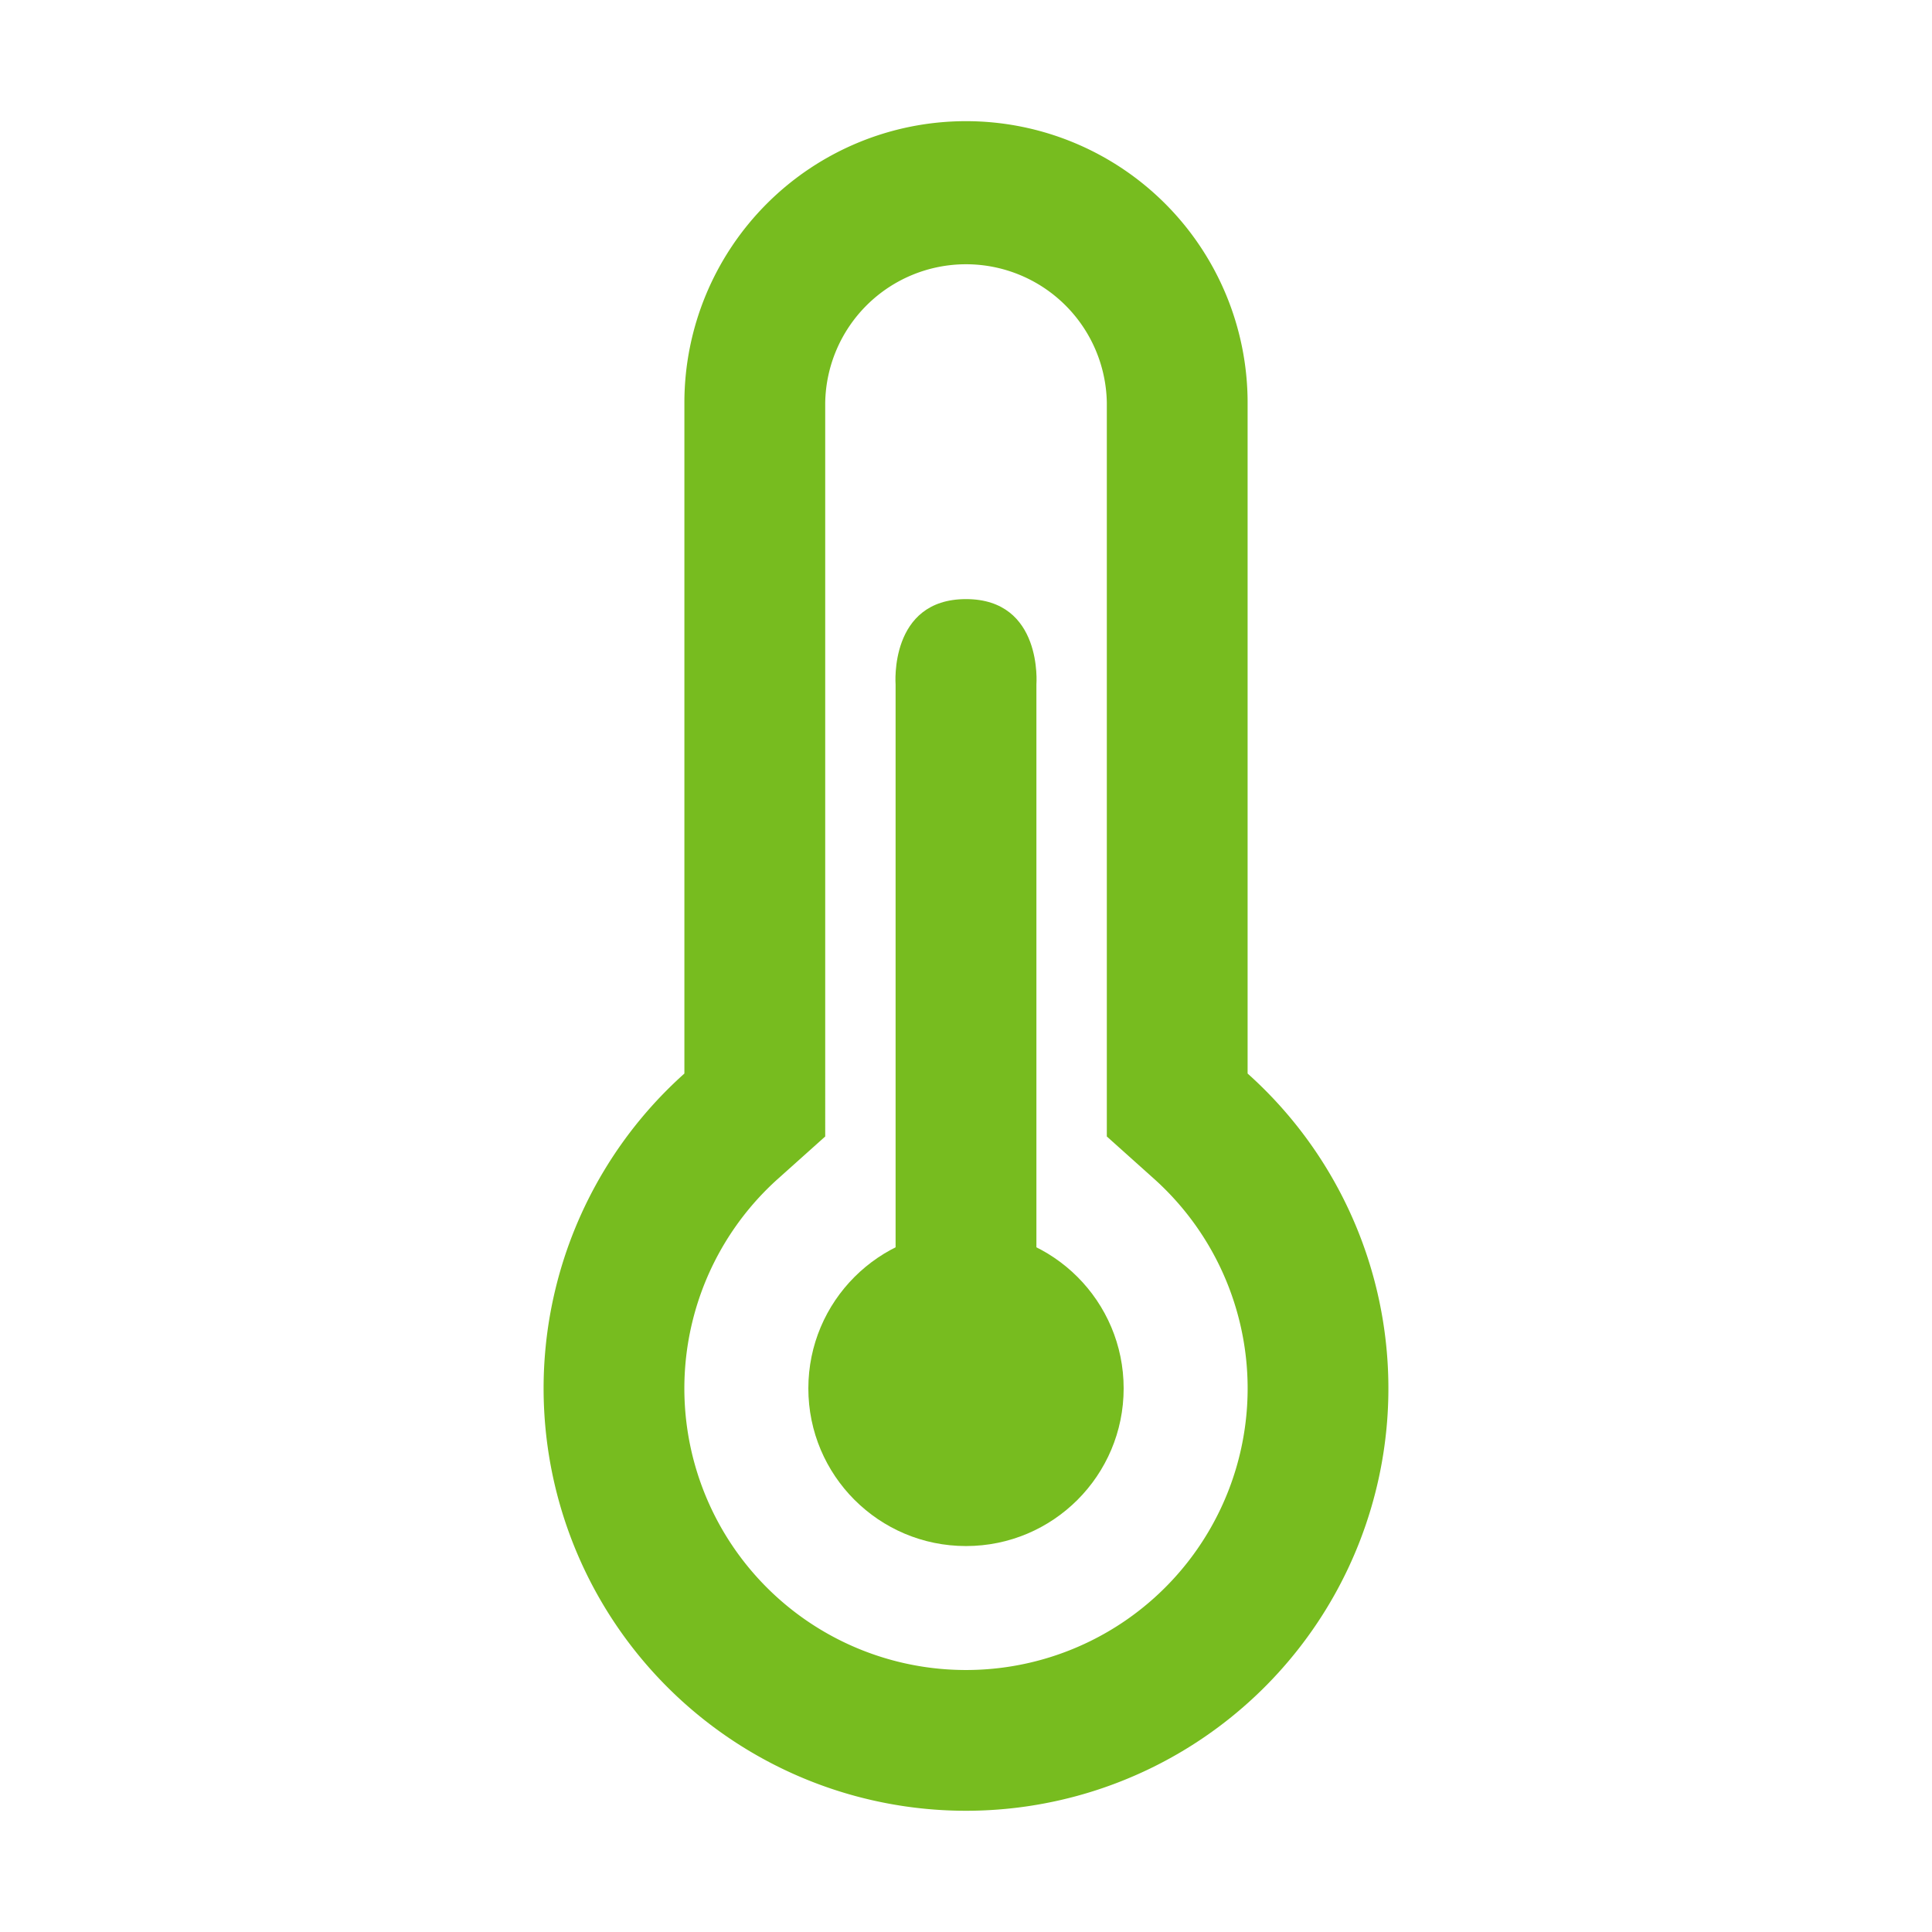
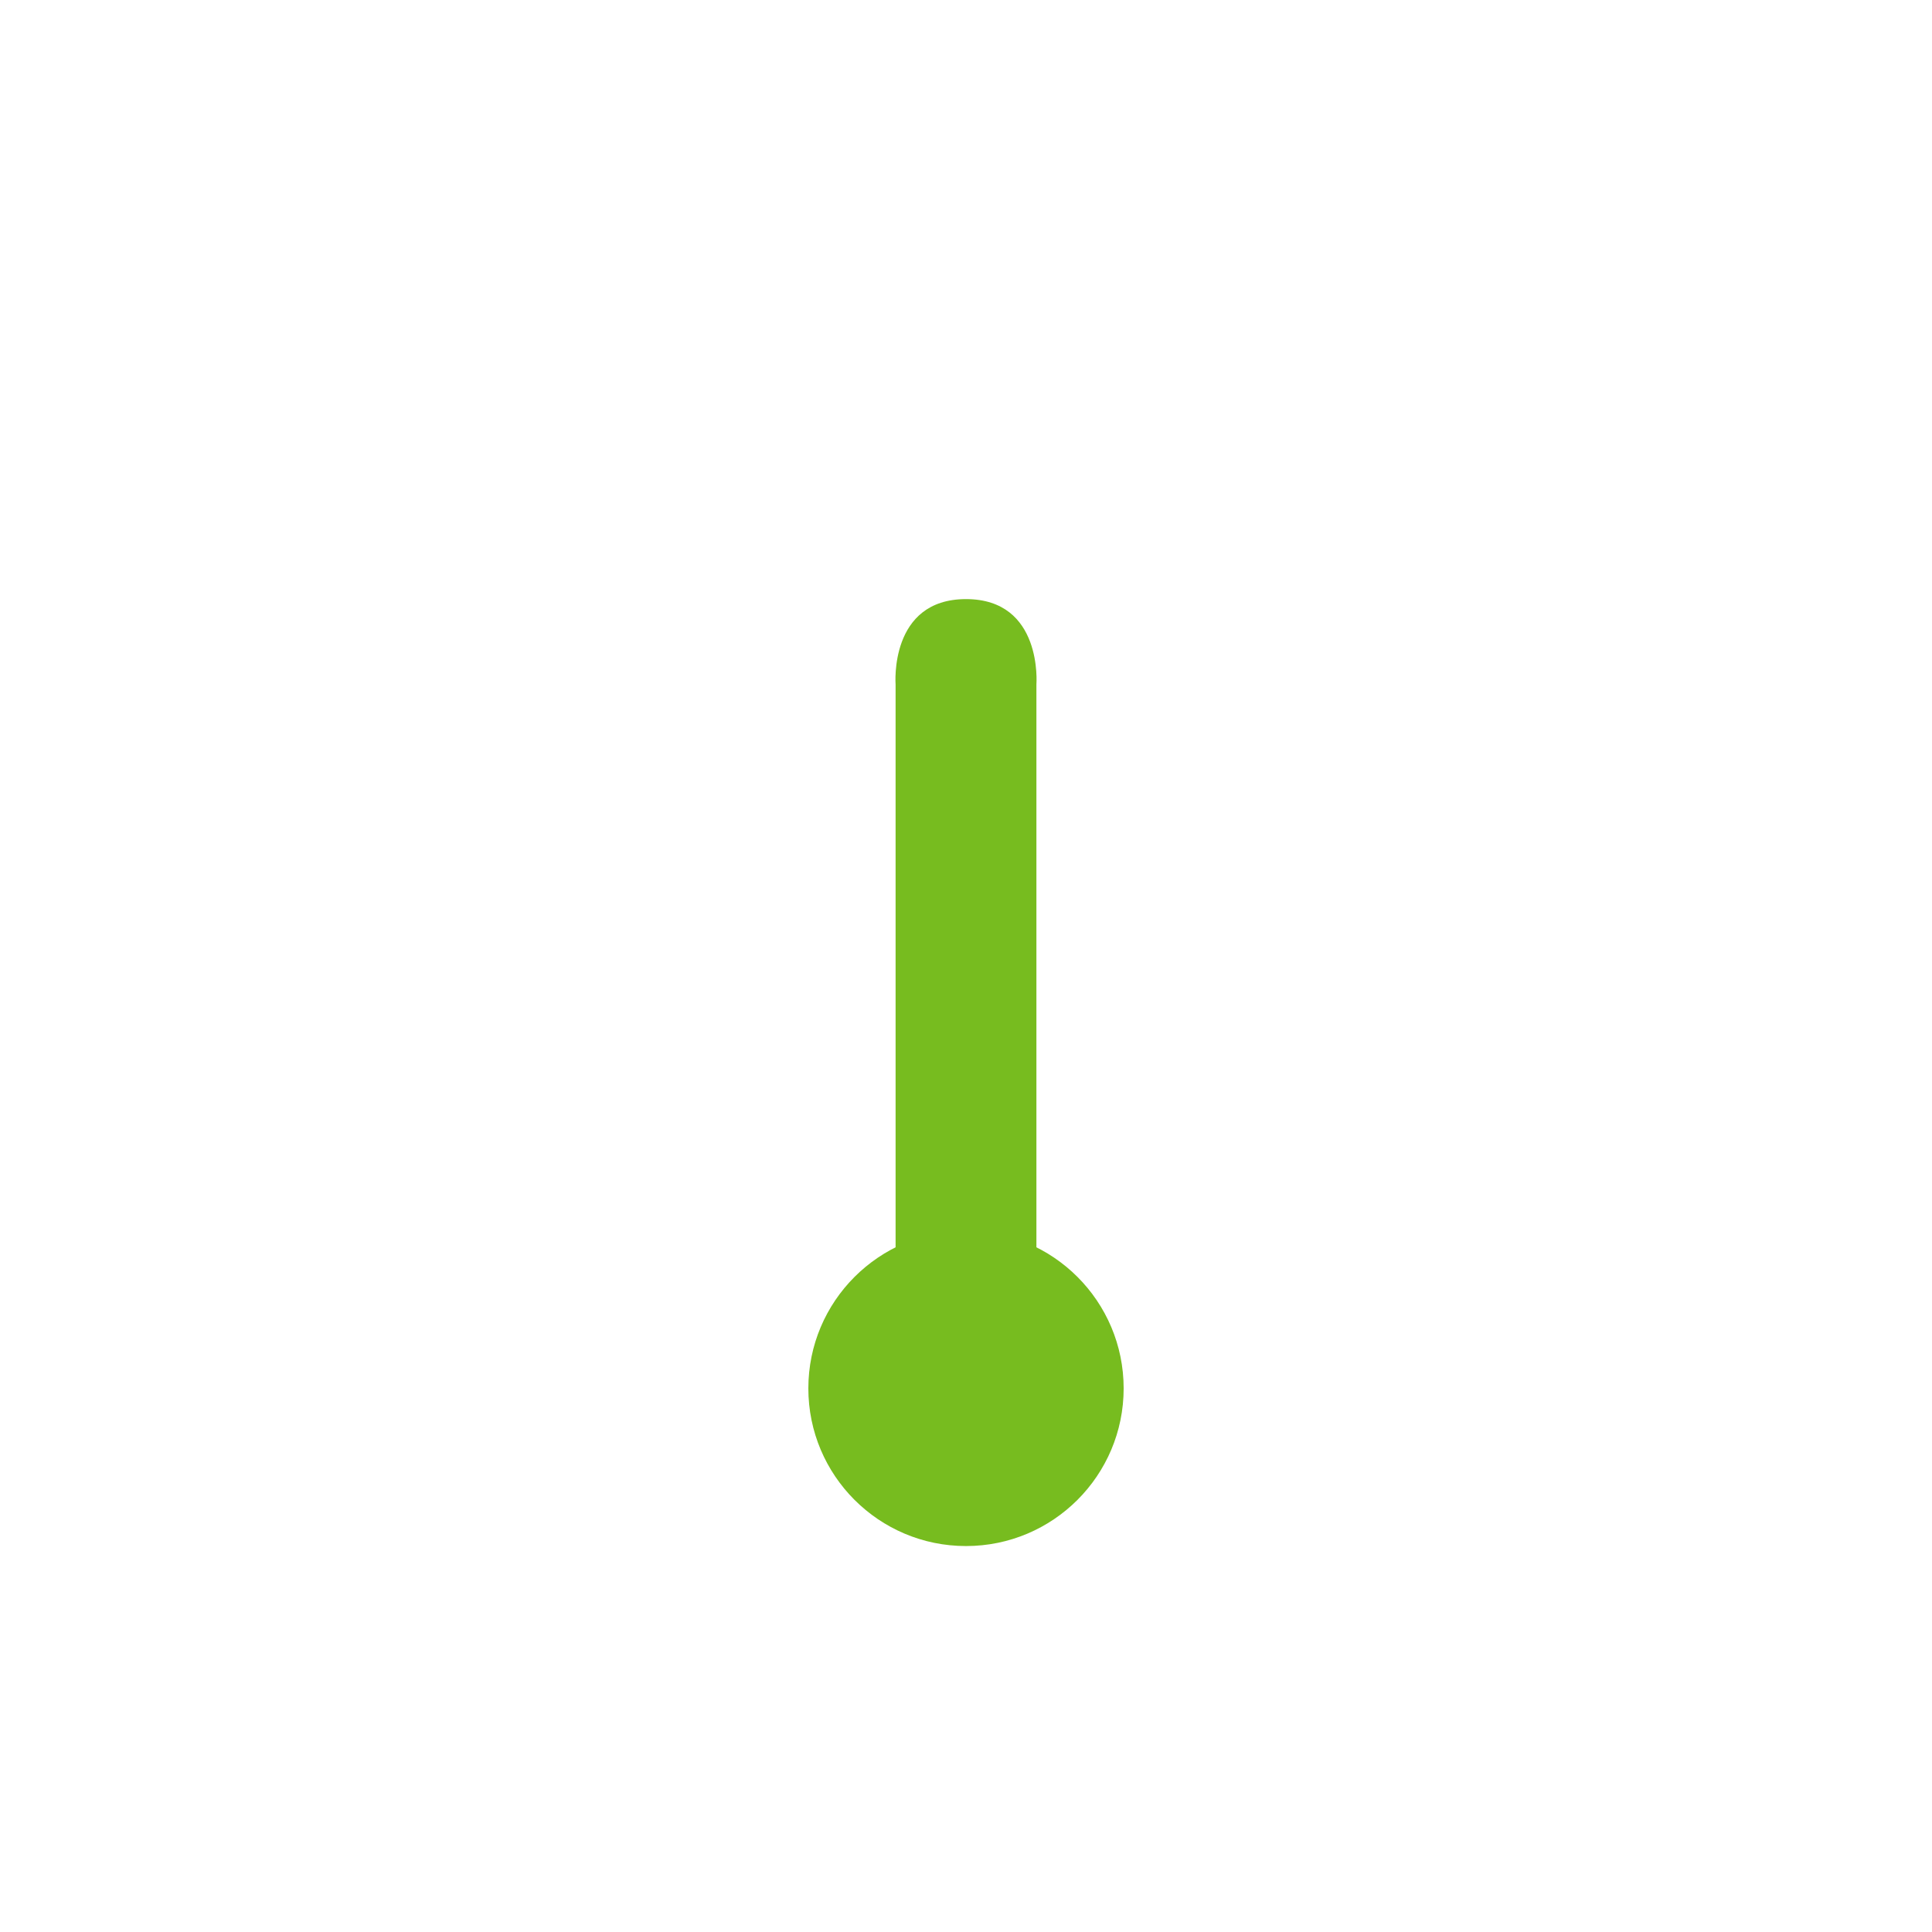
<svg xmlns="http://www.w3.org/2000/svg" id="f317bff4-bc92-46c3-8621-f83097f29556" data-name="Capa 1" viewBox="0 0 512 512">
  <defs>
    <style>.ed8bf14a-8121-4994-bd96-d07c22184715{fill:#77bc1f;}</style>
  </defs>
-   <path class="ed8bf14a-8121-4994-bd96-d07c22184715" d="M330.63,284.5V106.74a74.63,74.63,0,0,0-149.26,0V284.5a111.94,111.94,0,1,0,149.26,0ZM256,442.57a74.62,74.62,0,0,1-49.74-130.26l12.43-11.13V106.74a37.32,37.32,0,0,1,74.63,0V301.18l12.42,11.13A74.62,74.62,0,0,1,256,442.57Z" />
  <path class="ed8bf14a-8121-4994-bd96-d07c22184715" d="M237.34,181.37s-1.76-22.6,18.66-22.6,18.66,22.6,18.66,22.6V405.26H237.34Z" />
  <circle class="ed8bf14a-8121-4994-bd96-d07c22184715" cx="256" cy="367.94" r="41.78" />
</svg>